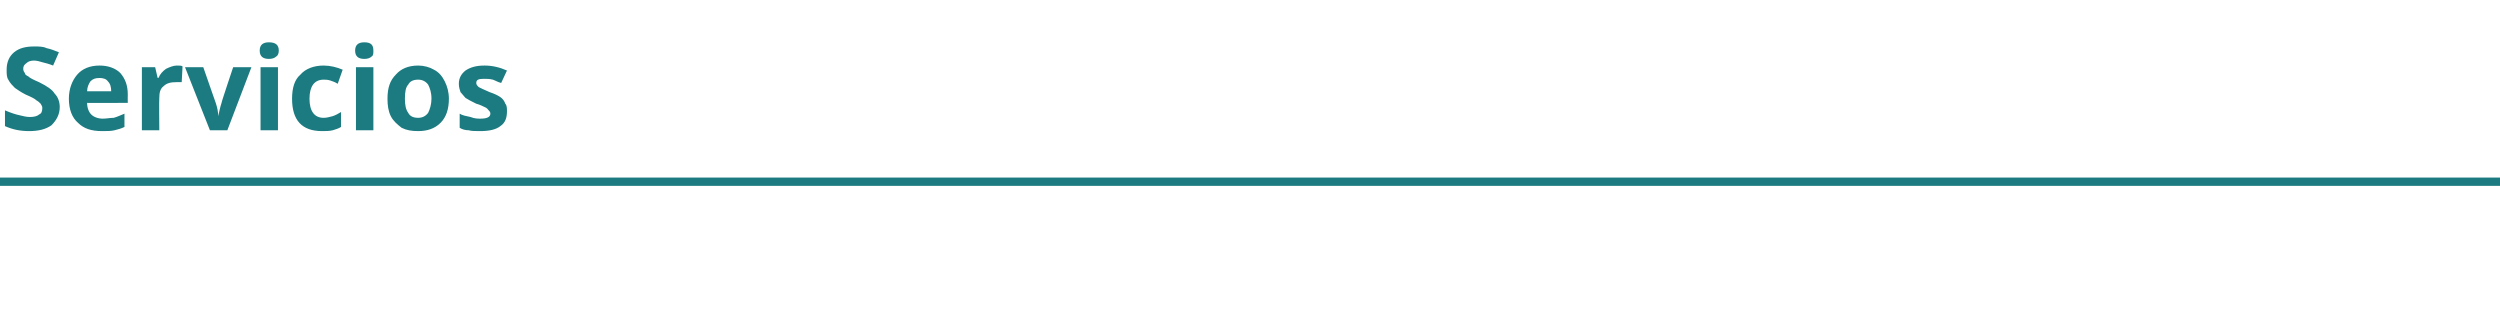
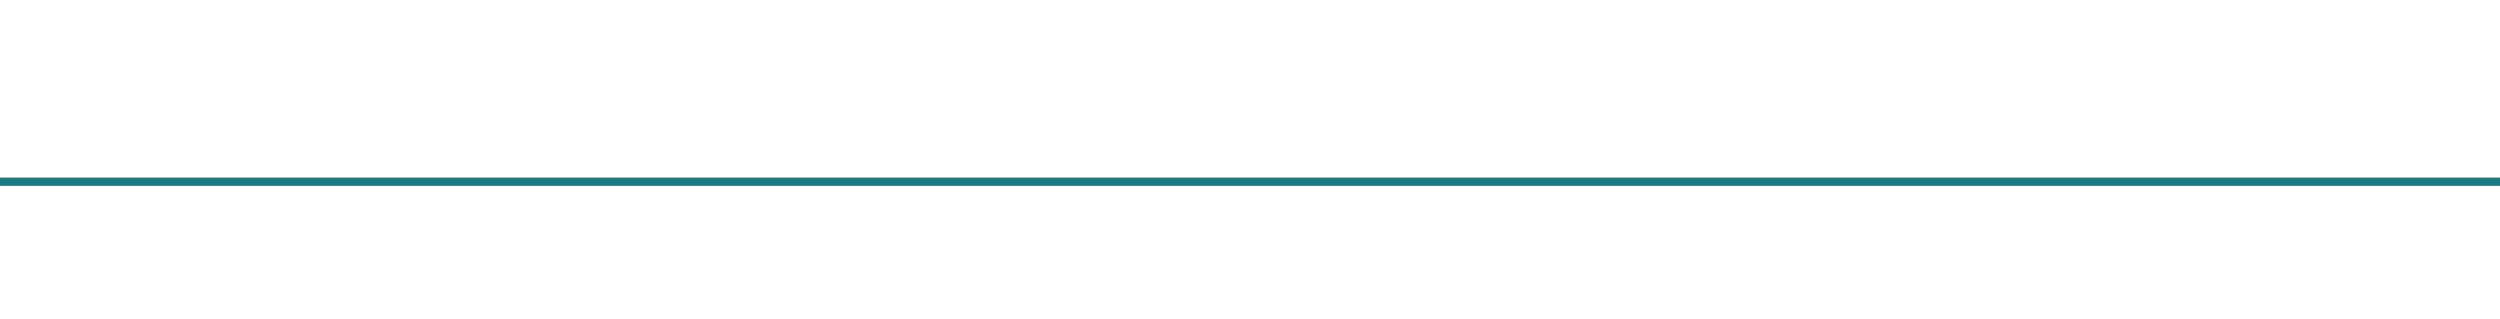
<svg xmlns="http://www.w3.org/2000/svg" version="1.1" width="301.3px" height="38.4px" viewBox="0 -5 301.3 38.4" style="top:-5px">
  <desc>Servicios</desc>
  <defs />
  <g class="svg-textframe-paragraphrules">
    <line class="svg-paragraph-rulebelow" y1="16.9" y2="16.9" x1="0" x2="301.3" stroke="#1b7b80" stroke-width="1" />
  </g>
  <g id="Polygon165914">
-     <path d="M 7.2 7.9 C 7.2 8.8 6.8 9.5 6.2 10.1 C 5.5 10.6 4.6 10.8 3.5 10.8 C 2.4 10.8 1.5 10.6 0.6 10.2 C 0.6 10.2 0.6 8.3 0.6 8.3 C 1.3 8.6 1.9 8.8 2.4 8.9 C 2.8 9 3.2 9.1 3.6 9.1 C 4.1 9.1 4.5 9 4.7 8.8 C 5 8.7 5.1 8.4 5.1 8 C 5.1 7.8 5 7.7 4.9 7.5 C 4.8 7.4 4.6 7.2 4.4 7.1 C 4.2 6.9 3.8 6.7 3.1 6.4 C 2.5 6.1 2.1 5.8 1.8 5.6 C 1.5 5.3 1.2 5 1 4.6 C 0.8 4.3 0.8 3.9 0.8 3.4 C 0.8 2.5 1.1 1.8 1.7 1.3 C 2.3 0.8 3.1 0.6 4.1 0.6 C 4.7 0.6 5.2 0.6 5.6 0.8 C 6.1 0.9 6.6 1.1 7.1 1.3 C 7.1 1.3 6.4 2.9 6.4 2.9 C 5.9 2.7 5.5 2.6 5.1 2.5 C 4.8 2.4 4.4 2.3 4.1 2.3 C 3.7 2.3 3.4 2.4 3.2 2.6 C 2.9 2.8 2.8 3 2.8 3.3 C 2.8 3.5 2.9 3.7 3 3.8 C 3 4 3.2 4.1 3.4 4.2 C 3.6 4.4 4 4.6 4.7 4.9 C 5.7 5.4 6.3 5.8 6.6 6.3 C 7 6.7 7.2 7.3 7.2 7.9 Z M 12 4.4 C 11.5 4.4 11.2 4.5 10.9 4.8 C 10.7 5.1 10.5 5.5 10.5 6 C 10.5 6 13.4 6 13.4 6 C 13.4 5.5 13.3 5.1 13 4.8 C 12.8 4.5 12.4 4.4 12 4.4 Z M 12.3 10.8 C 11 10.8 10.1 10.5 9.4 9.8 C 8.7 9.2 8.3 8.2 8.3 6.9 C 8.3 5.7 8.7 4.7 9.3 4 C 9.9 3.3 10.8 2.9 12 2.9 C 13 2.9 13.9 3.2 14.5 3.8 C 15.1 4.5 15.4 5.3 15.4 6.4 C 15.38 6.4 15.4 7.4 15.4 7.4 C 15.4 7.4 10.45 7.41 10.5 7.4 C 10.5 8 10.7 8.5 11 8.8 C 11.3 9.1 11.8 9.3 12.4 9.3 C 12.8 9.3 13.3 9.2 13.7 9.2 C 14.1 9.1 14.5 8.9 15 8.7 C 15 8.7 15 10.3 15 10.3 C 14.6 10.5 14.2 10.6 13.8 10.7 C 13.4 10.8 12.9 10.8 12.3 10.8 Z M 21.3 2.9 C 21.6 2.9 21.9 2.9 22 3 C 22 3 21.9 4.9 21.9 4.9 C 21.7 4.9 21.5 4.9 21.3 4.9 C 20.6 4.9 20.1 5 19.7 5.4 C 19.3 5.7 19.2 6.2 19.2 6.8 C 19.16 6.82 19.2 10.7 19.2 10.7 L 17.1 10.7 L 17.1 3.1 L 18.7 3.1 L 19 4.4 C 19 4.4 19.07 4.35 19.1 4.4 C 19.3 3.9 19.6 3.6 20 3.3 C 20.4 3.1 20.9 2.9 21.3 2.9 Z M 25.3 10.7 L 22.3 3.1 L 24.5 3.1 C 24.5 3.1 26 7.42 26 7.4 C 26.2 8 26.3 8.5 26.3 9 C 26.3 9 26.3 9 26.3 9 C 26.4 8.6 26.5 8 26.7 7.4 C 26.65 7.42 28.1 3.1 28.1 3.1 L 30.3 3.1 L 27.4 10.7 L 25.3 10.7 Z M 32.4 2.1 C 31.7 2.1 31.3 1.8 31.3 1.1 C 31.3 0.4 31.7 0.1 32.4 0.1 C 33.2 0.1 33.6 0.4 33.6 1.1 C 33.6 1.4 33.5 1.7 33.3 1.8 C 33.1 2 32.8 2.1 32.4 2.1 C 32.4 2.1 32.4 2.1 32.4 2.1 Z M 33.5 10.7 L 31.4 10.7 L 31.4 3.1 L 33.5 3.1 L 33.5 10.7 Z M 38.8 10.8 C 36.4 10.8 35.2 9.5 35.2 6.9 C 35.2 5.6 35.5 4.6 36.2 4 C 36.8 3.3 37.8 2.9 39 2.9 C 39.8 2.9 40.6 3.1 41.3 3.4 C 41.3 3.4 40.7 5.1 40.7 5.1 C 40.4 4.9 40.1 4.8 39.8 4.7 C 39.5 4.6 39.2 4.6 39 4.6 C 37.9 4.6 37.3 5.4 37.3 6.9 C 37.3 8.4 37.9 9.2 39 9.2 C 39.4 9.2 39.7 9.1 40.1 9 C 40.4 8.9 40.8 8.7 41.1 8.5 C 41.1 8.5 41.1 10.3 41.1 10.3 C 40.8 10.5 40.4 10.6 40.1 10.7 C 39.7 10.8 39.3 10.8 38.8 10.8 Z M 43.9 2.1 C 43.2 2.1 42.8 1.8 42.8 1.1 C 42.8 0.4 43.2 0.1 43.9 0.1 C 44.7 0.1 45 0.4 45 1.1 C 45 1.4 45 1.7 44.8 1.8 C 44.6 2 44.3 2.1 43.9 2.1 C 43.9 2.1 43.9 2.1 43.9 2.1 Z M 45 10.7 L 42.9 10.7 L 42.9 3.1 L 45 3.1 L 45 10.7 Z M 48.8 6.9 C 48.8 7.6 48.9 8.2 49.2 8.6 C 49.4 9 49.8 9.2 50.4 9.2 C 50.9 9.2 51.3 9 51.6 8.6 C 51.8 8.2 52 7.6 52 6.9 C 52 6.1 51.8 5.6 51.6 5.2 C 51.3 4.8 50.9 4.6 50.4 4.6 C 49.8 4.6 49.4 4.8 49.2 5.2 C 48.9 5.5 48.8 6.1 48.8 6.9 Z M 54.1 6.9 C 54.1 8.1 53.8 9.1 53.1 9.8 C 52.4 10.5 51.5 10.8 50.4 10.8 C 49.6 10.8 49 10.7 48.4 10.4 C 47.9 10 47.4 9.6 47.1 9 C 46.8 8.4 46.7 7.7 46.7 6.9 C 46.7 5.6 47 4.7 47.7 4 C 48.3 3.3 49.2 2.9 50.4 2.9 C 51.1 2.9 51.8 3.1 52.3 3.4 C 52.9 3.7 53.3 4.2 53.6 4.8 C 53.9 5.4 54.1 6.1 54.1 6.9 Z M 61.1 8.4 C 61.1 9.2 60.9 9.8 60.3 10.2 C 59.8 10.6 59 10.8 57.9 10.8 C 57.3 10.8 56.8 10.8 56.5 10.7 C 56.1 10.7 55.7 10.6 55.4 10.4 C 55.4 10.4 55.4 8.7 55.4 8.7 C 55.7 8.9 56.2 9 56.7 9.1 C 57.2 9.3 57.6 9.3 57.9 9.3 C 58.7 9.3 59.1 9.1 59.1 8.7 C 59.1 8.5 59 8.4 58.9 8.3 C 58.8 8.2 58.7 8 58.4 7.9 C 58.2 7.8 57.8 7.6 57.4 7.5 C 56.8 7.2 56.4 7 56.1 6.8 C 55.9 6.6 55.7 6.3 55.5 6.1 C 55.4 5.8 55.3 5.5 55.3 5.1 C 55.3 4.4 55.6 3.9 56.1 3.5 C 56.7 3.1 57.4 2.9 58.4 2.9 C 59.3 2.9 60.2 3.1 61.1 3.5 C 61.1 3.5 60.4 5 60.4 5 C 60 4.9 59.7 4.7 59.4 4.6 C 59 4.5 58.7 4.5 58.3 4.5 C 57.7 4.5 57.4 4.6 57.4 5 C 57.4 5.2 57.5 5.3 57.7 5.5 C 57.9 5.6 58.3 5.8 59 6.1 C 59.6 6.3 60 6.5 60.3 6.7 C 60.6 6.9 60.8 7.2 60.9 7.5 C 61.1 7.7 61.1 8.1 61.1 8.4 Z " stroke="none" fill="#1b7b80" />
-   </g>
+     </g>
</svg>